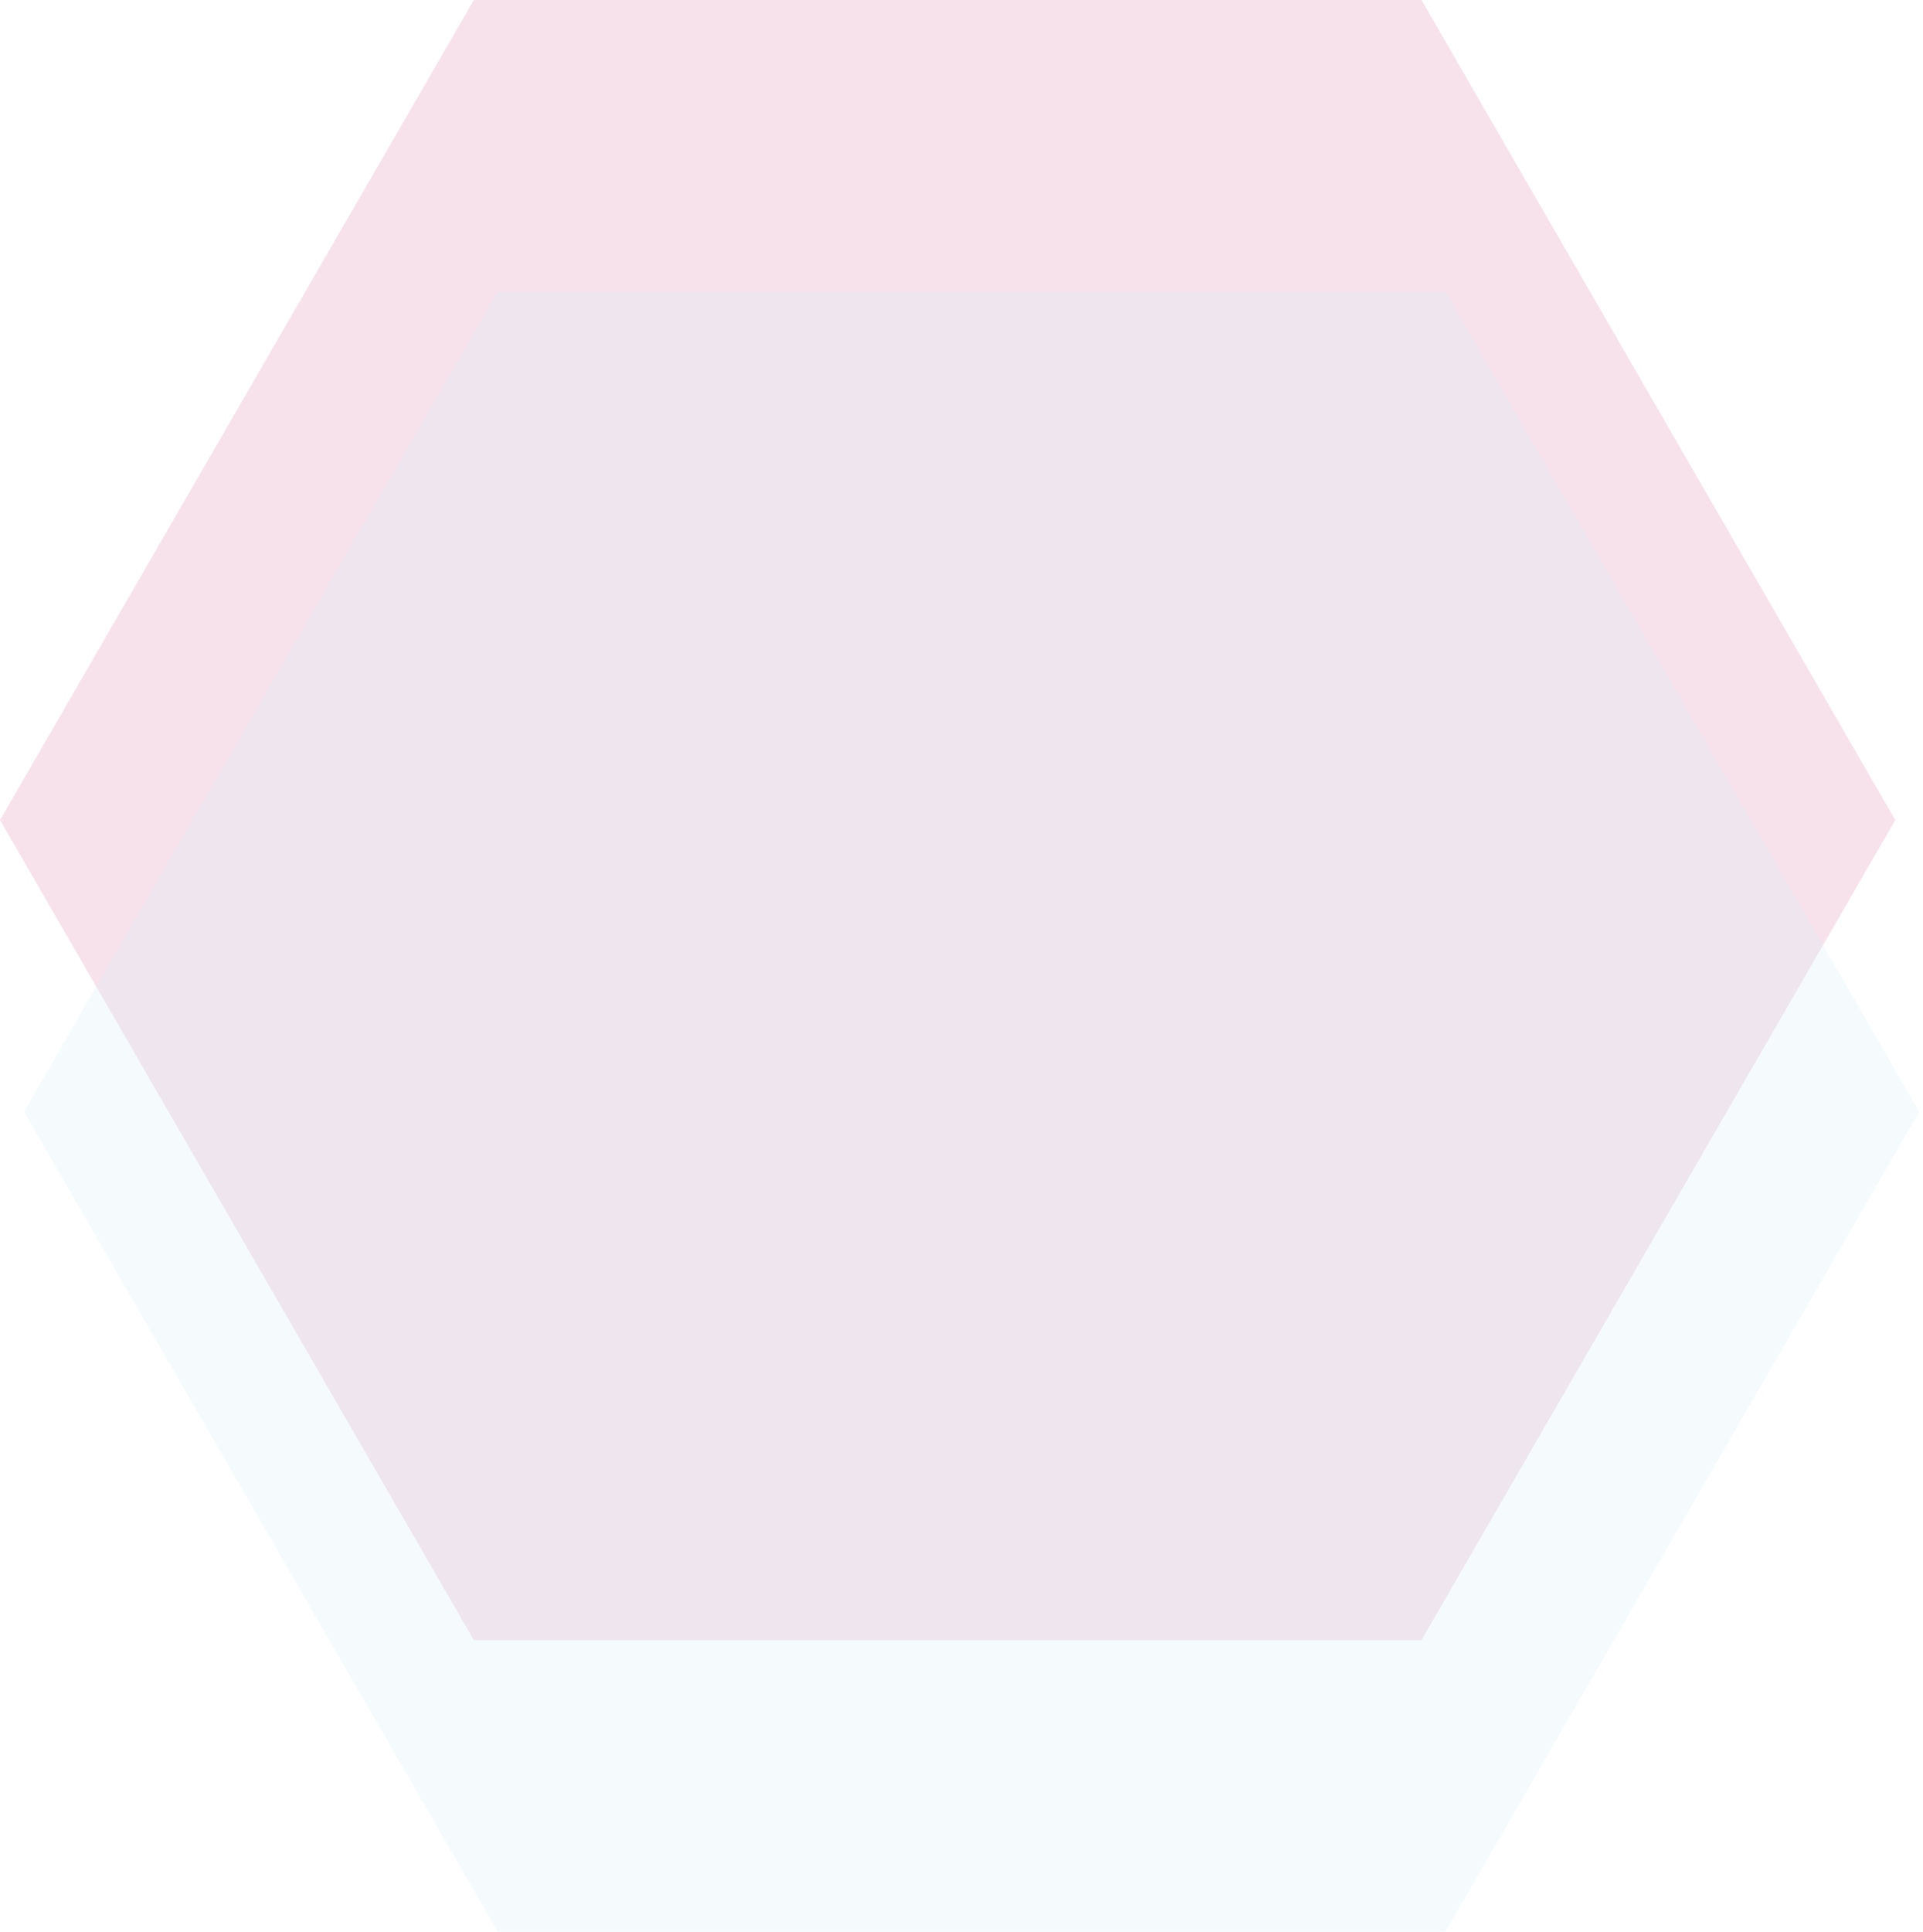
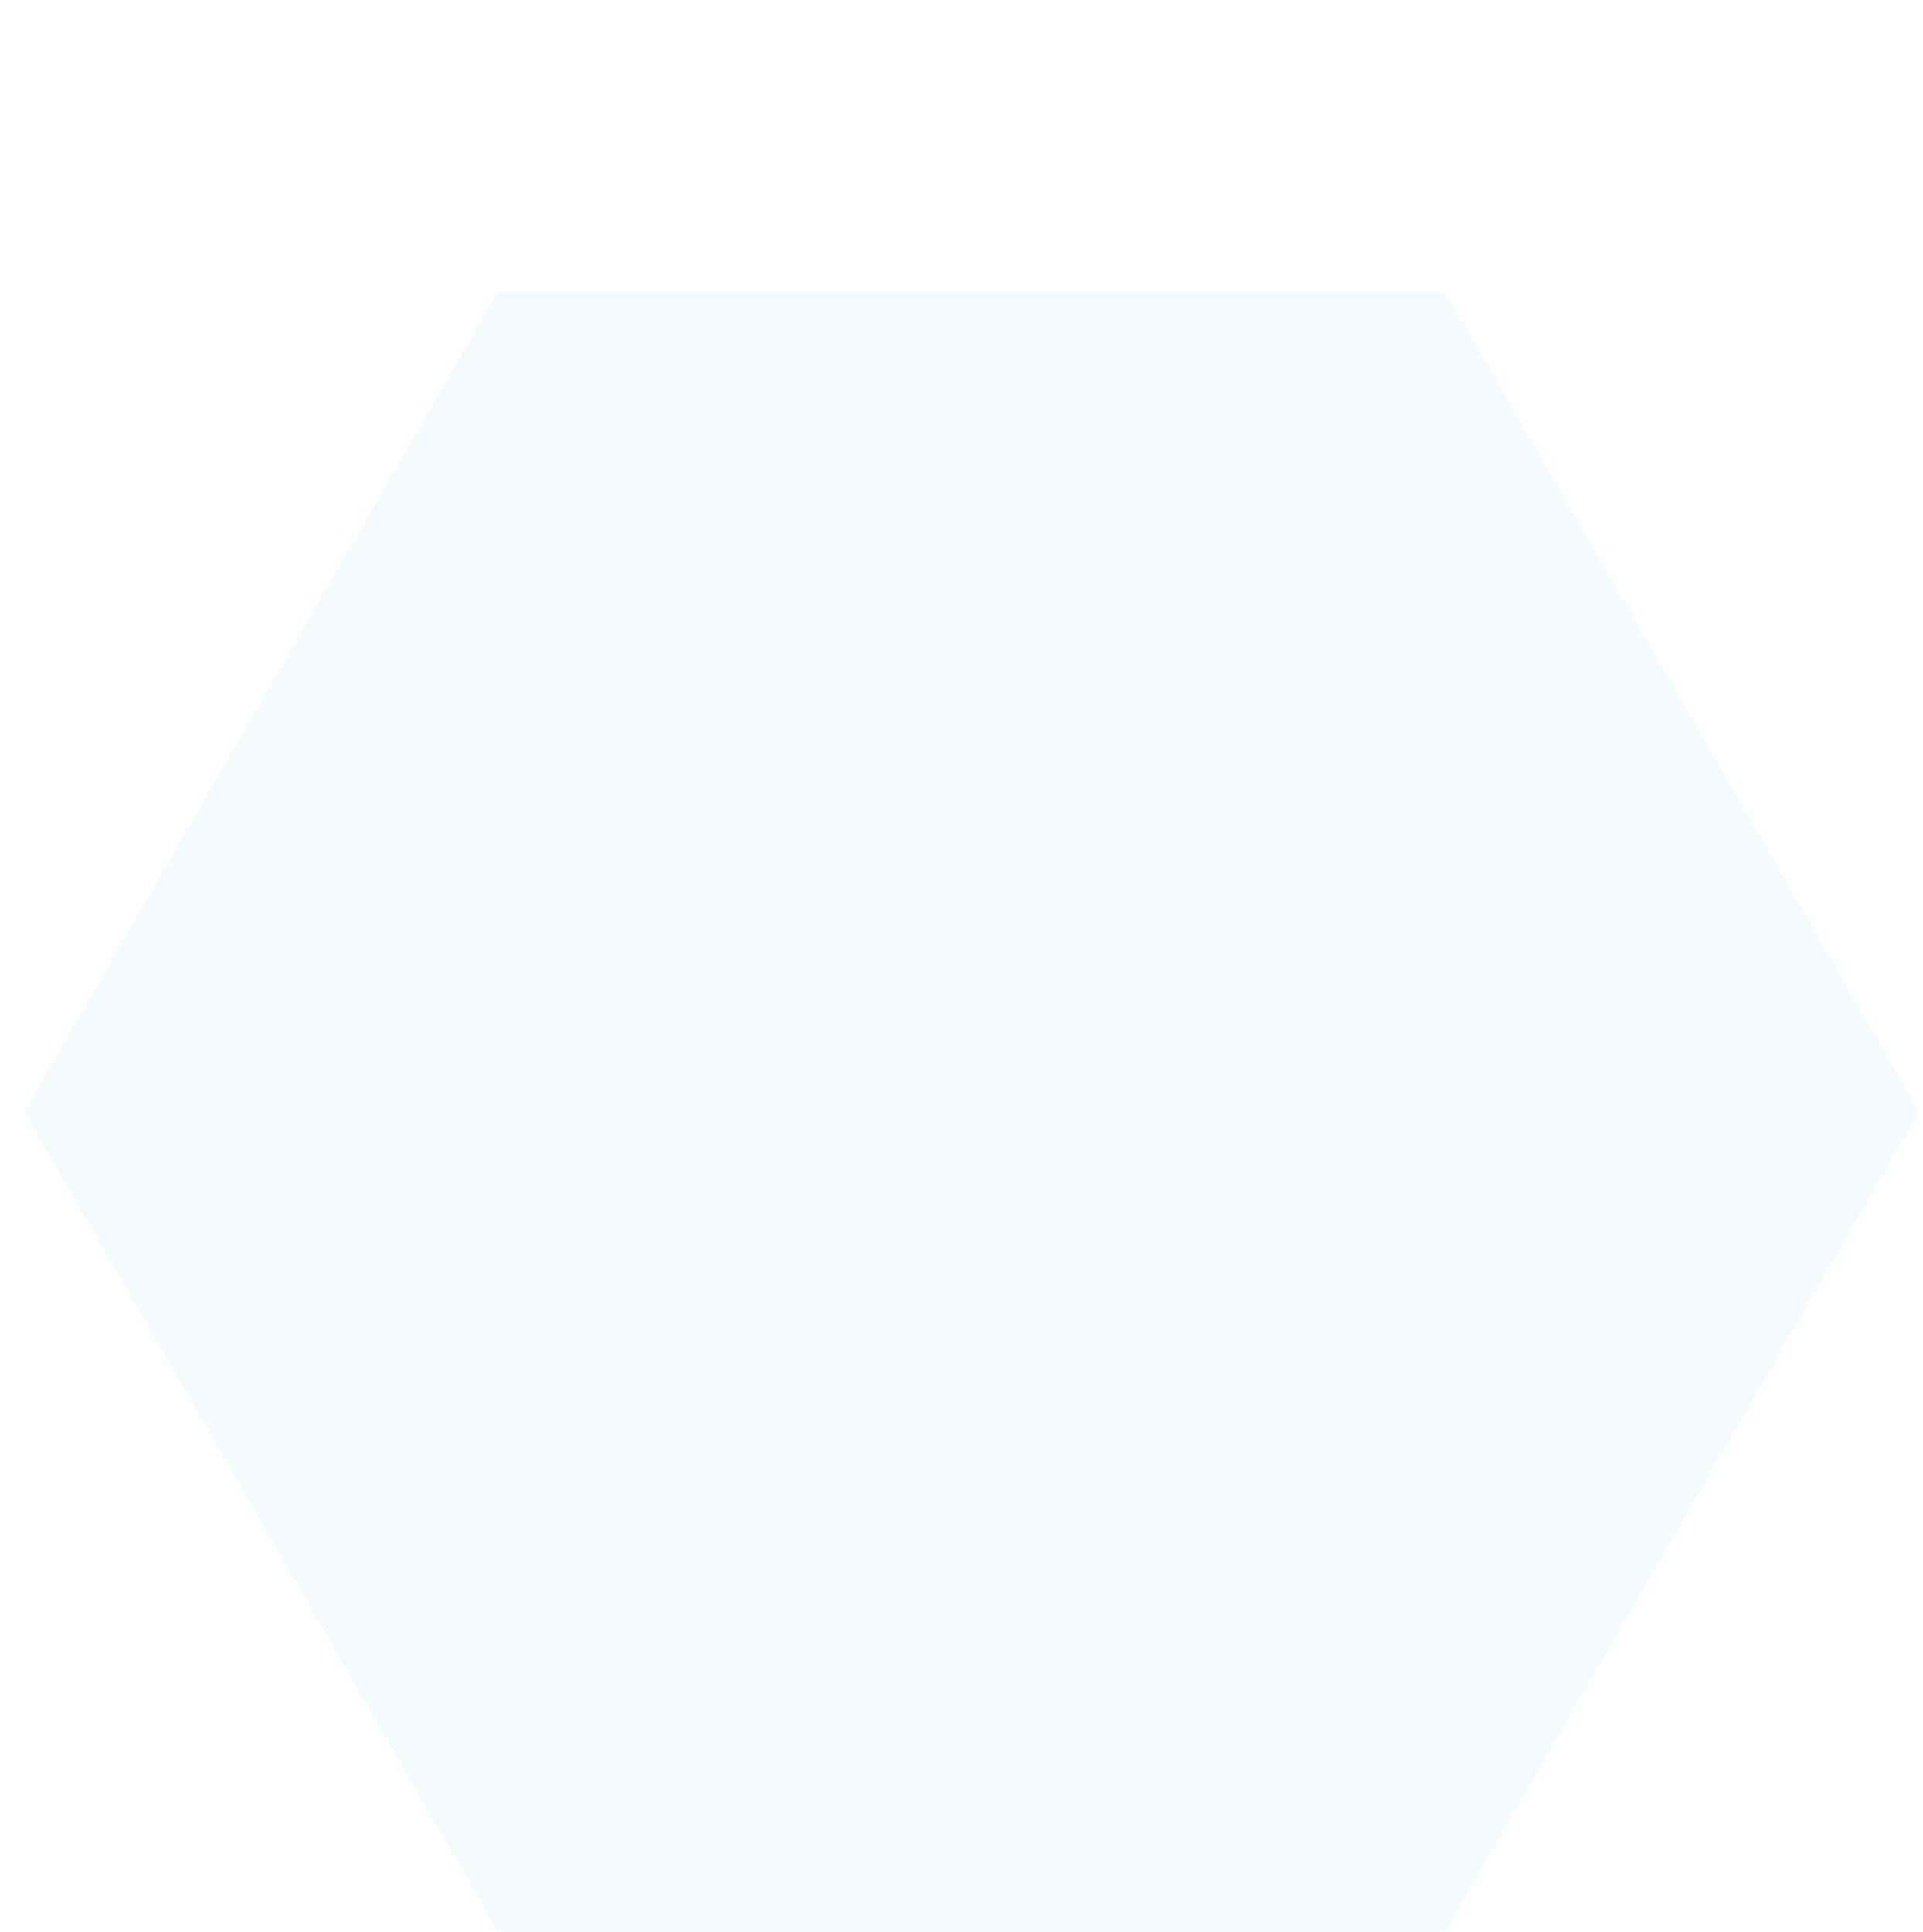
<svg xmlns="http://www.w3.org/2000/svg" width="466" height="468" viewBox="0 0 466 468" fill="none">
  <g opacity="0.5">
-     <path opacity="0.25" d="M114.823 0L0 198.67L114.823 397.34H344.466L459.289 198.67L344.466 0H114.823Z" fill="#C01466" />
    <path opacity="0.25" d="M120.63 70.66L5.808 269.33L120.63 468H350.273L465.096 269.33L350.273 70.66H120.63Z" fill="#B0DEED" />
  </g>
</svg>